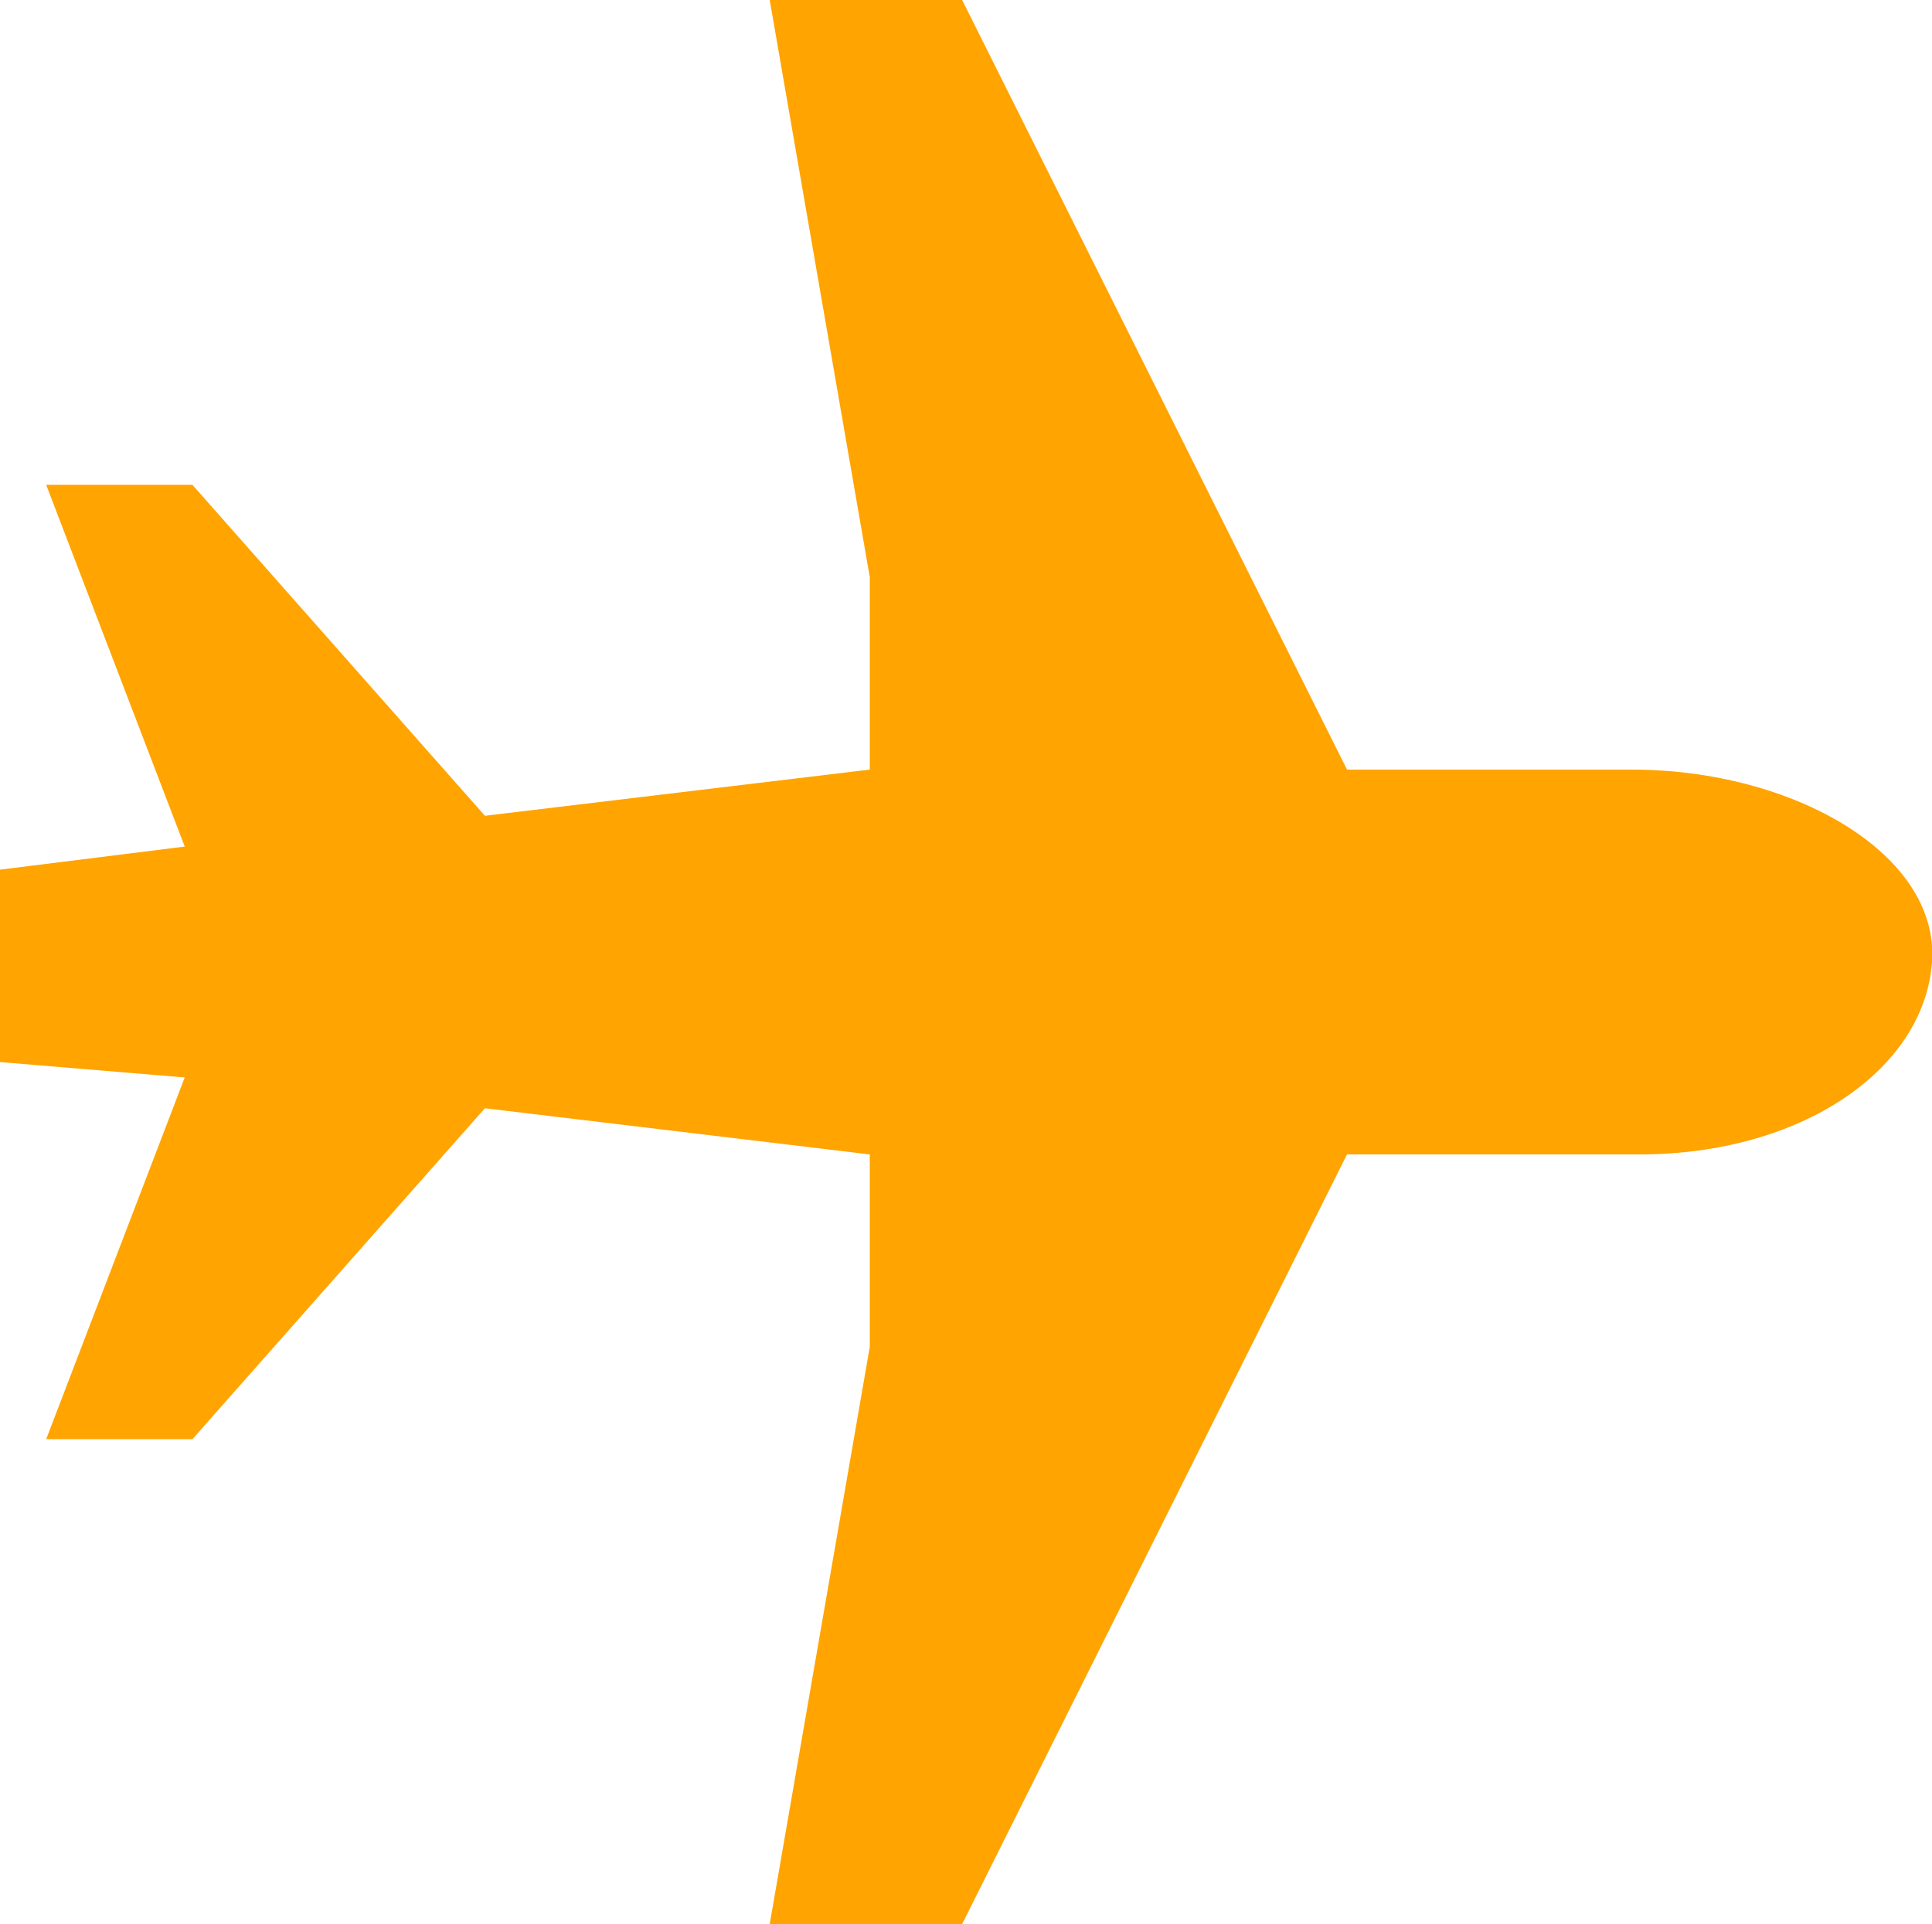
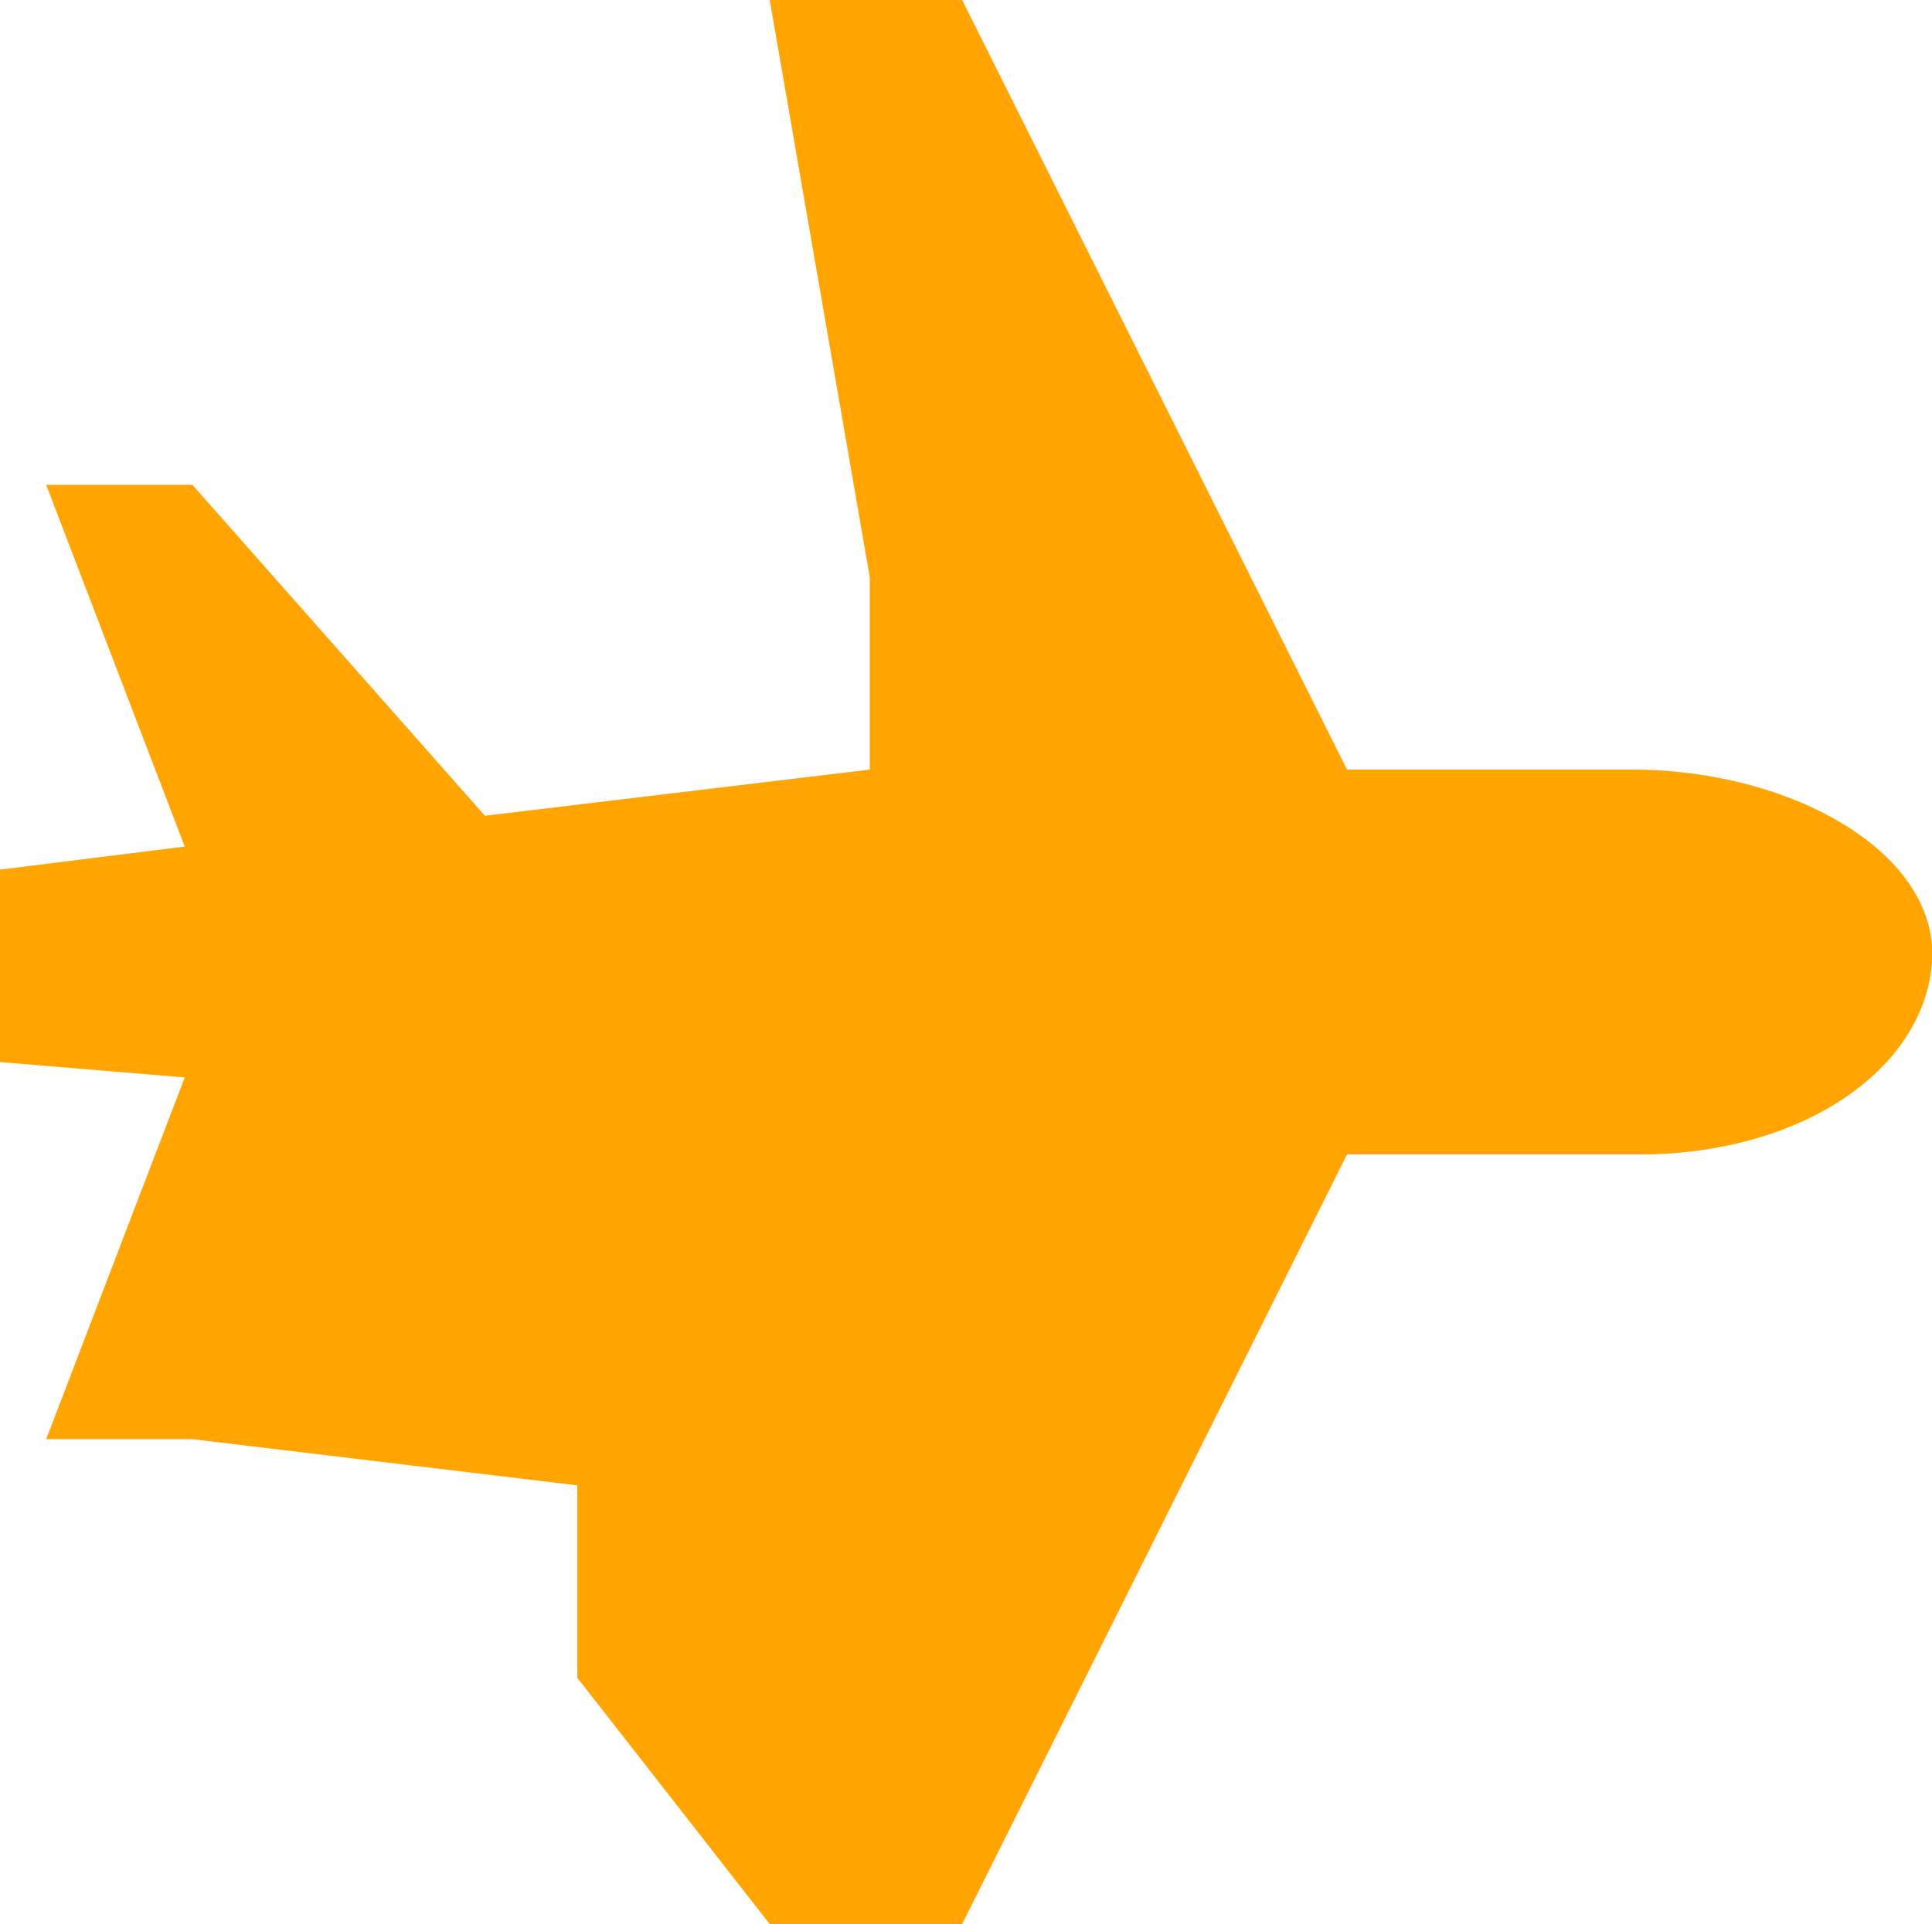
<svg xmlns="http://www.w3.org/2000/svg" id="Capa_1" x="0px" y="0px" viewBox="0 0 25.1 25" style="enable-background:new 0 0 25.1 25;" xml:space="preserve">
  <style type="text/css">	.st0{fill:#FFA400;}</style>
  <g>
    <g>
      <g>
-         <path id="Trazado_237" class="st0" d="M21.3,15c2.1,0,3.7-1.1,3.8-2.5S23.3,10,21.2,10h-3.7l-5-10H10l1.3,7.5V10l-5,0.6L2.5,6.3    H0.6L2.4,11L0,11.3v2.5L2.4,14l-1.8,4.7h1.9l3.8-4.3l5,0.6v2.5L10,25h2.5l5-10H21.3z" />
+         <path id="Trazado_237" class="st0" d="M21.3,15c2.1,0,3.7-1.1,3.8-2.5S23.3,10,21.2,10h-3.7l-5-10H10l1.3,7.5V10l-5,0.6L2.5,6.3    H0.6L2.4,11L0,11.3v2.5L2.4,14l-1.8,4.7h1.9l5,0.6v2.5L10,25h2.5l5-10H21.3z" />
      </g>
    </g>
  </g>
</svg>